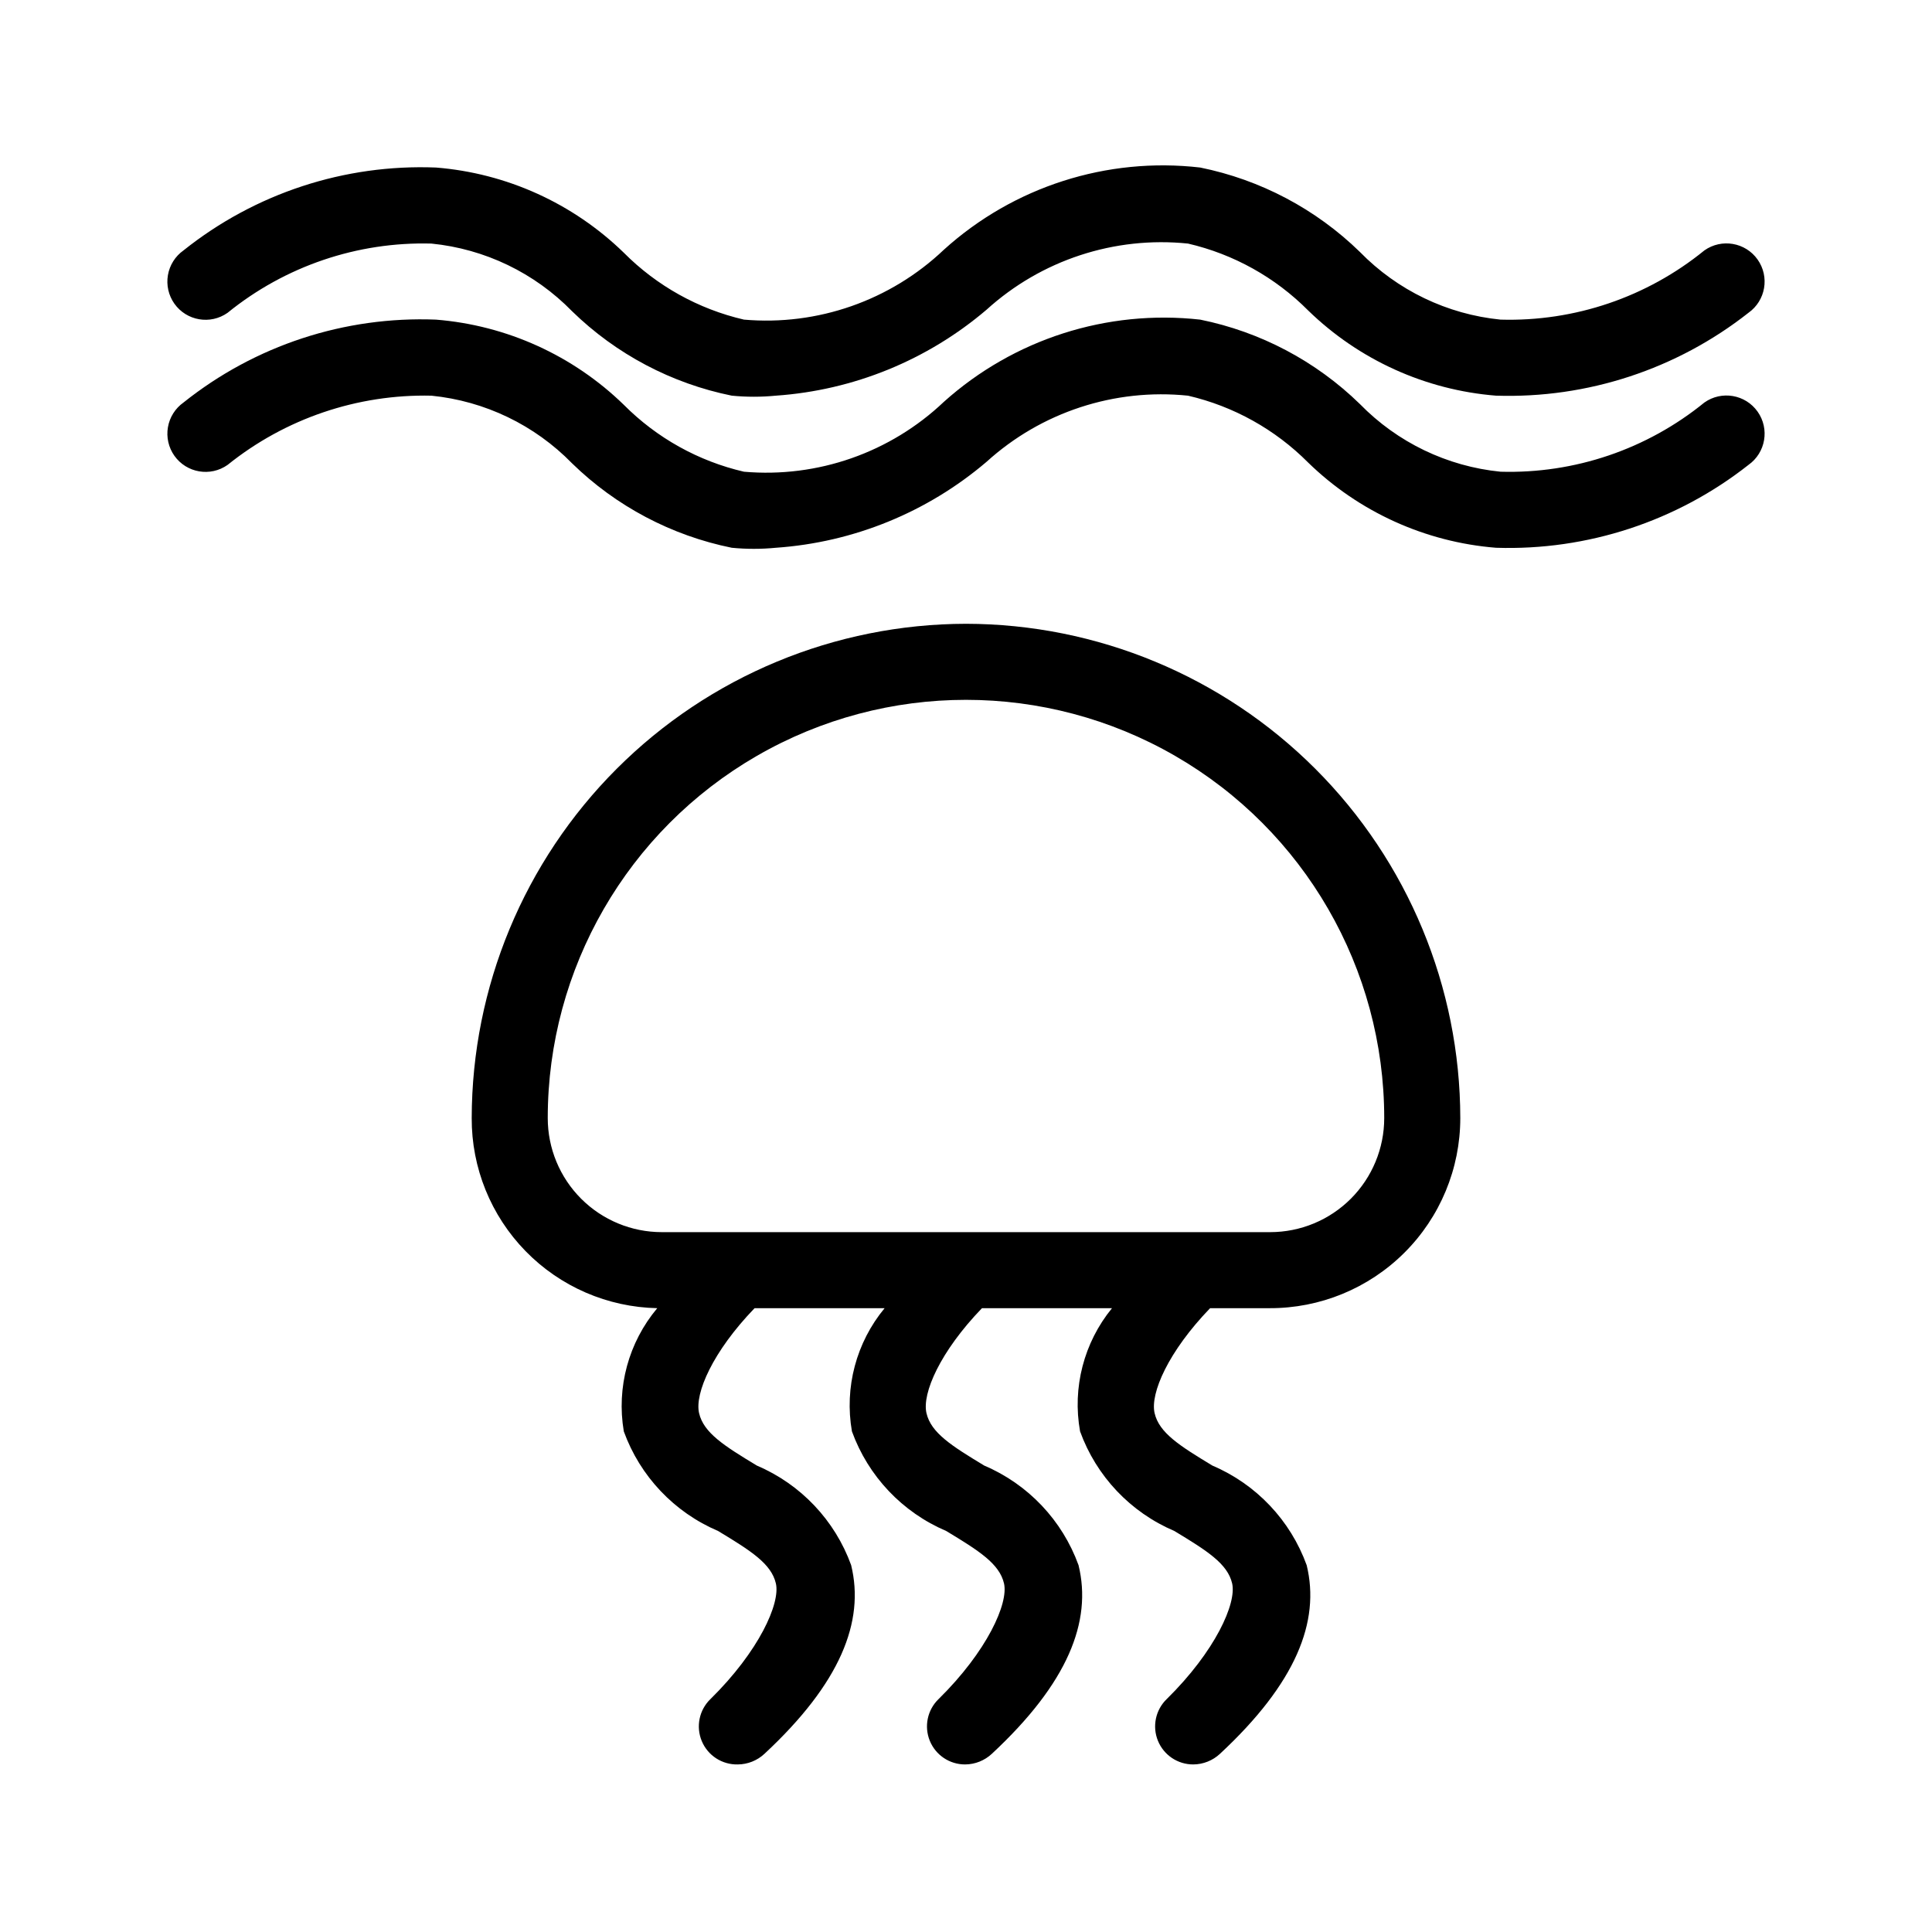
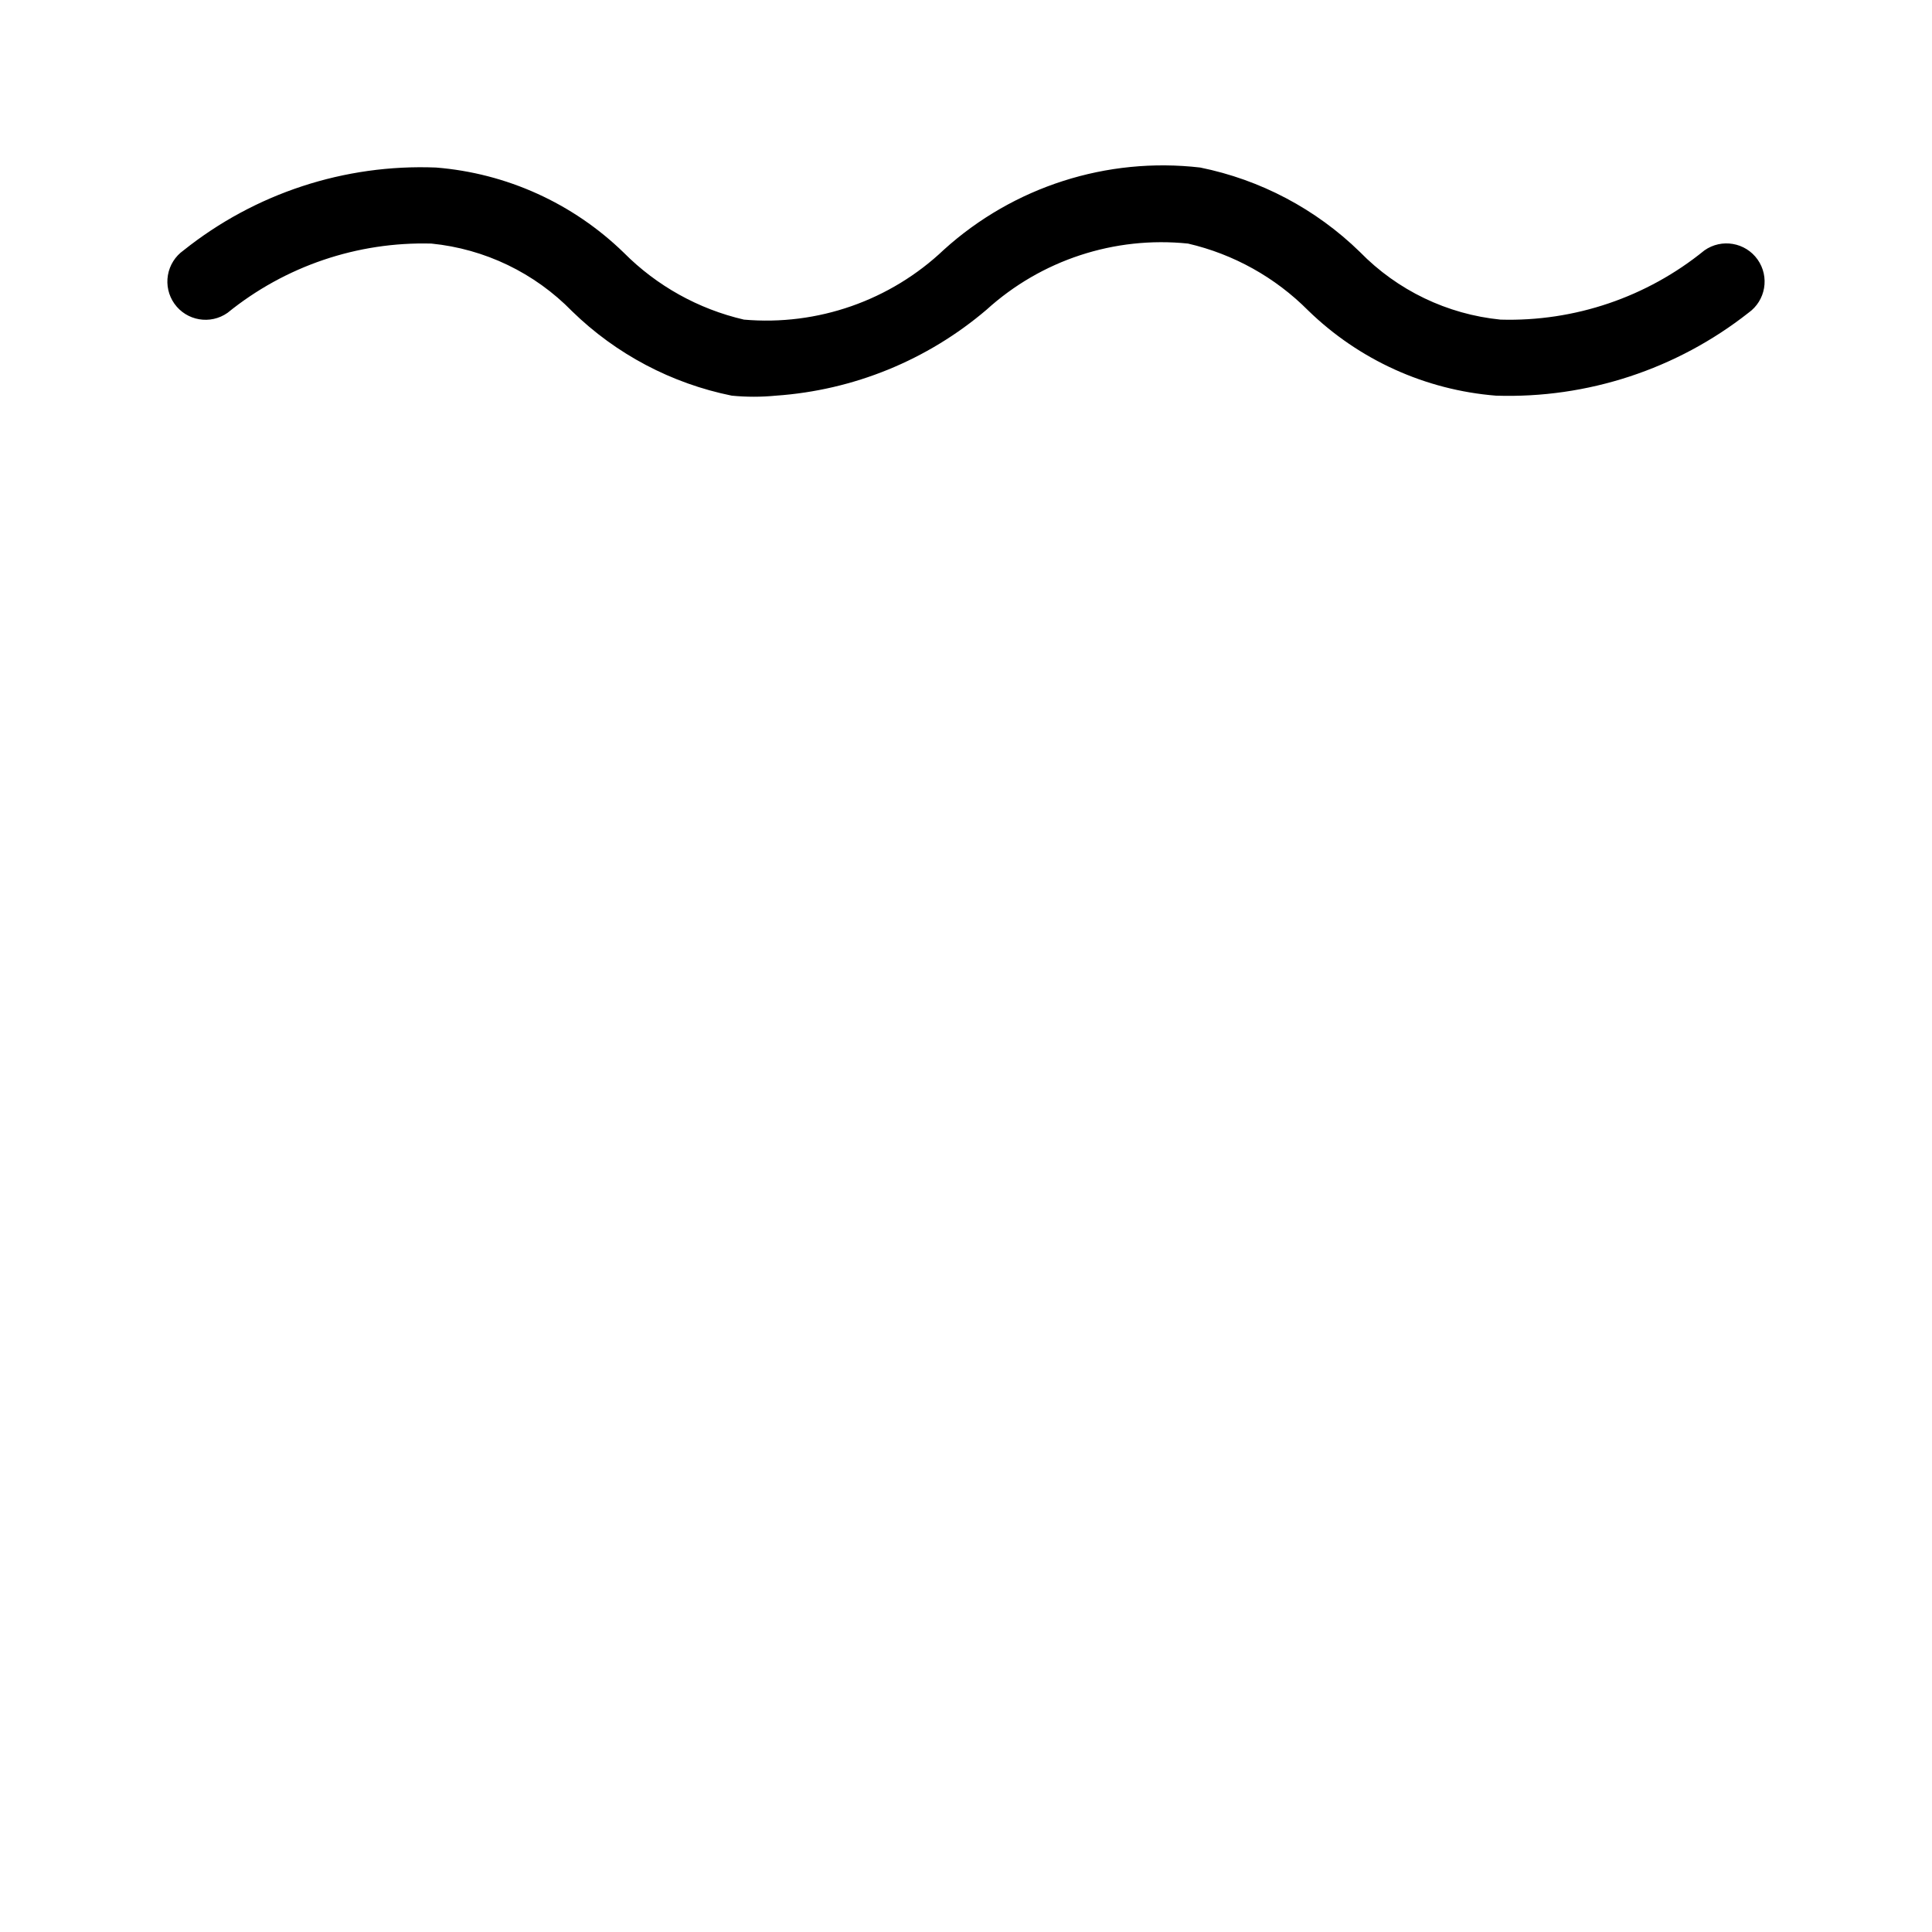
<svg xmlns="http://www.w3.org/2000/svg" fill="#000000" width="800px" height="800px" version="1.1" viewBox="144 144 512 512">
  <g>
    <path d="m204.32 226.89c15.238-12.363 34.395-18.867 54.008-18.34 14.148 1.406 27.352 7.758 37.281 17.938 11.66 11.371 26.355 19.137 42.32 22.367 3.887 0.379 7.801 0.379 11.688 0 20.566-1.422 40.133-9.402 55.824-22.773 14.5-13.164 33.918-19.543 53.402-17.531 12.07 2.801 23.105 8.945 31.84 17.734 13.457 13.09 31.062 21.074 49.777 22.57 24.191 0.785 47.887-6.992 66.906-21.965 4.562-3.231 5.644-9.543 2.418-14.109-3.227-4.562-9.543-5.644-14.105-2.418-15.223 12.395-34.391 18.902-54.012 18.34-14.148-1.406-27.348-7.758-37.281-17.934-11.66-11.375-26.355-19.141-42.32-22.371-24.715-2.856-49.461 5.074-67.91 21.766-14.195 13.488-33.496 20.242-53.004 18.539-12.07-2.801-23.105-8.945-31.84-17.734-13.457-13.09-31.062-21.074-49.777-22.57-24.215-0.965-47.969 6.836-66.906 21.965-2.191 1.551-3.676 3.91-4.129 6.555s0.164 5.363 1.711 7.555c3.231 4.562 9.543 5.644 14.109 2.418z" />
-     <path d="m595.68 250.67c-15.223 12.395-34.391 18.902-54.012 18.34-14.148-1.406-27.348-7.758-37.281-17.934-11.66-11.375-26.355-19.141-42.32-22.371-24.703-2.75-49.406 5.168-67.91 21.766-14.195 13.488-33.496 20.242-53.004 18.539-12.07-2.801-23.105-8.945-31.84-17.734-13.457-13.09-31.062-21.074-49.777-22.57-24.215-0.961-47.969 6.836-66.906 21.965-2.191 1.551-3.676 3.91-4.129 6.555-0.453 2.644 0.164 5.363 1.711 7.555 3.231 4.562 9.543 5.644 14.109 2.418 15.281-12.285 34.406-18.777 54.008-18.34 14.148 1.41 27.352 7.758 37.281 17.938 11.66 11.371 26.355 19.137 42.32 22.367 3.887 0.379 7.801 0.379 11.688 0 20.566-1.422 40.133-9.402 55.824-22.773 14.5-13.164 33.918-19.543 53.402-17.531 12.07 2.801 23.105 8.945 31.84 17.734 13.457 13.09 31.062 21.074 49.777 22.57 24.191 0.785 47.887-6.992 66.906-21.965 4.562-3.231 5.644-9.543 2.418-14.109-3.227-4.562-9.543-5.644-14.105-2.418z" />
-     <path d="m400 309.31c-34.727 0.055-68.012 13.871-92.566 38.426-24.555 24.555-38.371 57.84-38.426 92.566-0.055 13.168 5.07 25.832 14.27 35.258 9.199 9.426 21.734 14.855 34.902 15.121-7.602 9.055-10.844 20.992-8.867 32.648 4.305 11.887 13.355 21.449 24.988 26.398 8.664 5.238 14.105 8.664 15.316 13.906 1.211 5.238-4.434 17.938-17.332 30.633v-0.004c-2.996 2.887-3.91 7.316-2.305 11.152 1.605 3.836 5.402 6.289 9.562 6.18 2.621-0.023 5.137-1.031 7.051-2.82 20.152-18.742 26.602-35.066 22.973-49.977h0.004c-4.305-11.887-13.359-21.449-24.992-26.402-8.664-5.238-14.105-8.664-15.316-13.906-1.211-5.238 3.629-16.324 14.711-27.809h34.461c-7.527 9.09-10.695 21.02-8.664 32.648 4.305 11.887 13.355 21.449 24.988 26.398 8.664 5.238 14.105 8.664 15.316 13.906 1.211 5.238-4.434 17.938-17.332 30.633v-0.004c-2.965 2.859-3.891 7.238-2.34 11.055 1.555 3.816 5.273 6.305 9.395 6.277 2.621-0.023 5.137-1.031 7.055-2.82 20.152-18.742 26.602-35.066 22.973-49.977-4.305-11.887-13.355-21.449-24.988-26.402-8.664-5.238-14.105-8.664-15.316-13.906-1.211-5.238 3.629-16.324 14.711-27.809h34.461c-7.457 9.121-10.551 21.051-8.465 32.648 4.305 11.887 13.355 21.449 24.988 26.398 8.664 5.238 14.105 8.664 15.316 13.906 1.211 5.238-4.434 17.938-17.332 30.633v-0.004c-2.965 2.859-3.891 7.238-2.34 11.055 1.555 3.816 5.273 6.305 9.395 6.277 2.621-0.023 5.137-1.031 7.055-2.82 20.152-18.742 26.602-35.066 22.973-49.977-4.305-11.887-13.355-21.449-24.988-26.402-8.664-5.238-14.105-8.664-15.316-13.906-1.211-5.238 3.629-16.324 14.711-27.809h15.719c13.398 0.055 26.262-5.231 35.754-14.684 9.492-9.453 14.828-22.301 14.828-35.695-0.051-34.727-13.871-68.012-38.426-92.566-24.551-24.555-57.84-38.371-92.562-38.426zm80.609 161.22h-161.22c-8.02 0-15.707-3.184-21.375-8.852-5.672-5.672-8.855-13.359-8.855-21.375 0-39.602 21.125-76.191 55.418-95.988 34.293-19.801 76.547-19.801 110.84 0 34.293 19.797 55.418 56.387 55.418 95.988 0 8.016-3.184 15.703-8.852 21.375-5.672 5.668-13.359 8.852-21.375 8.852z" />
  </g>
</svg>